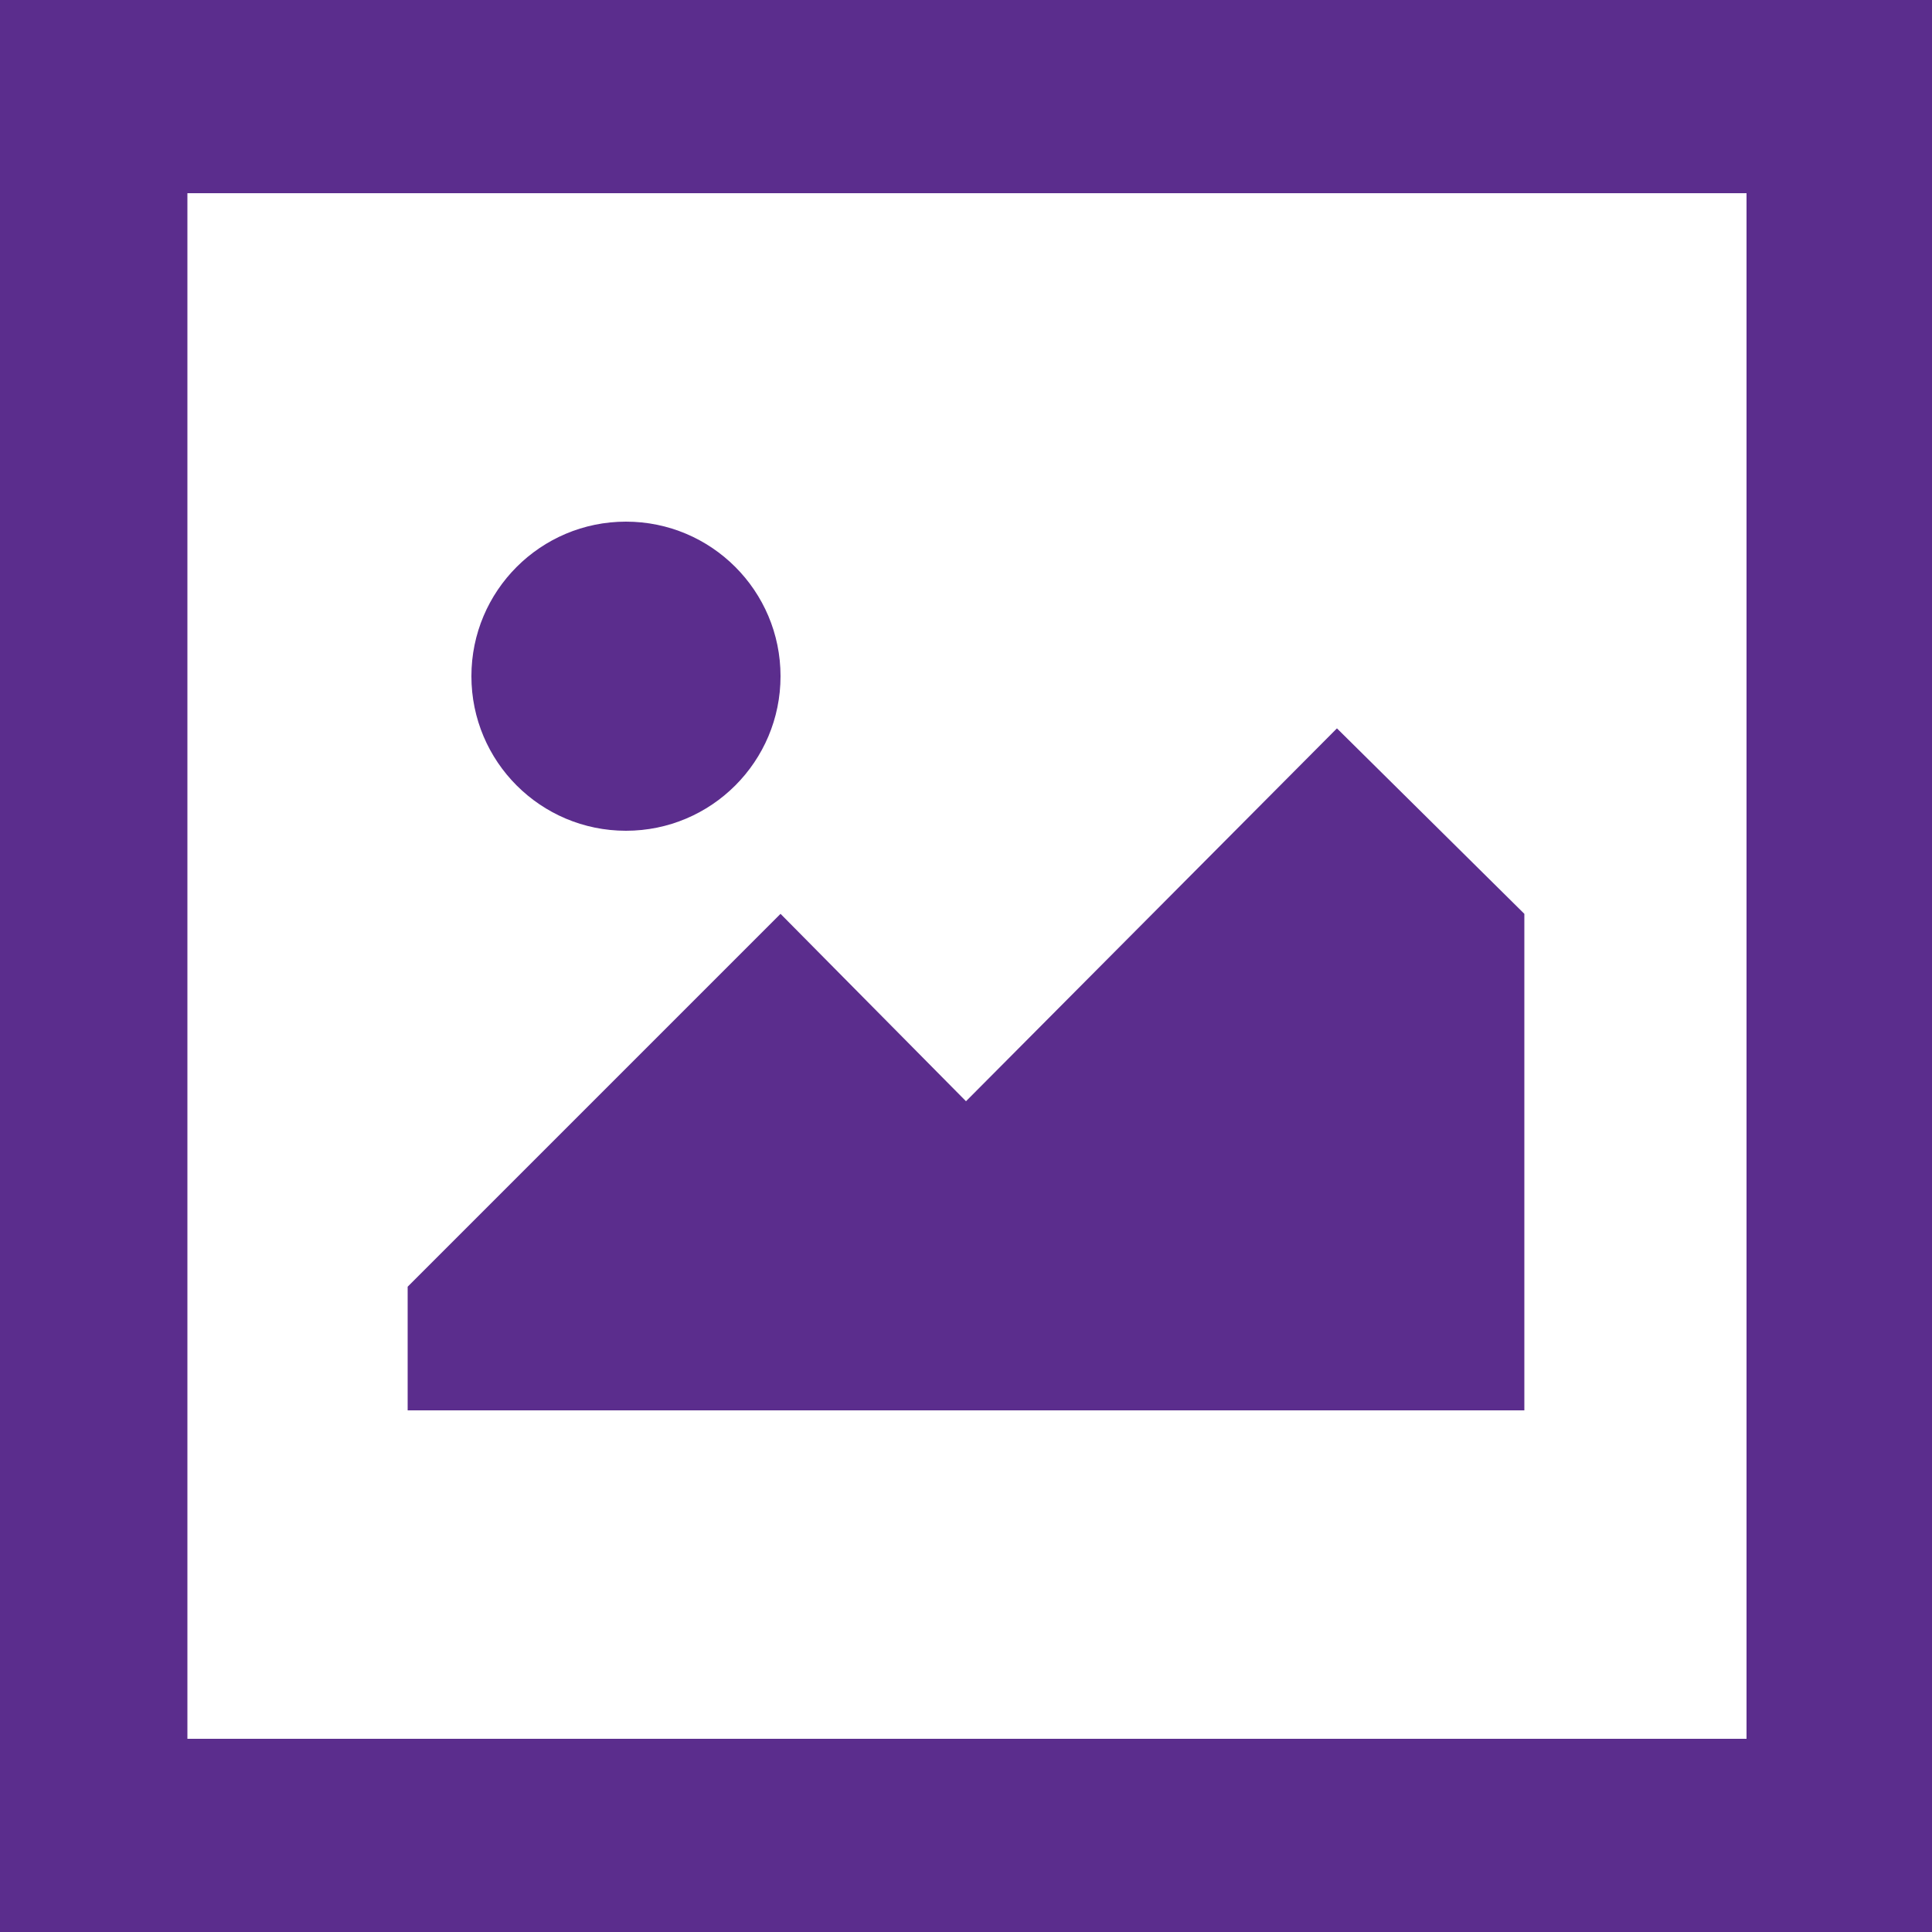
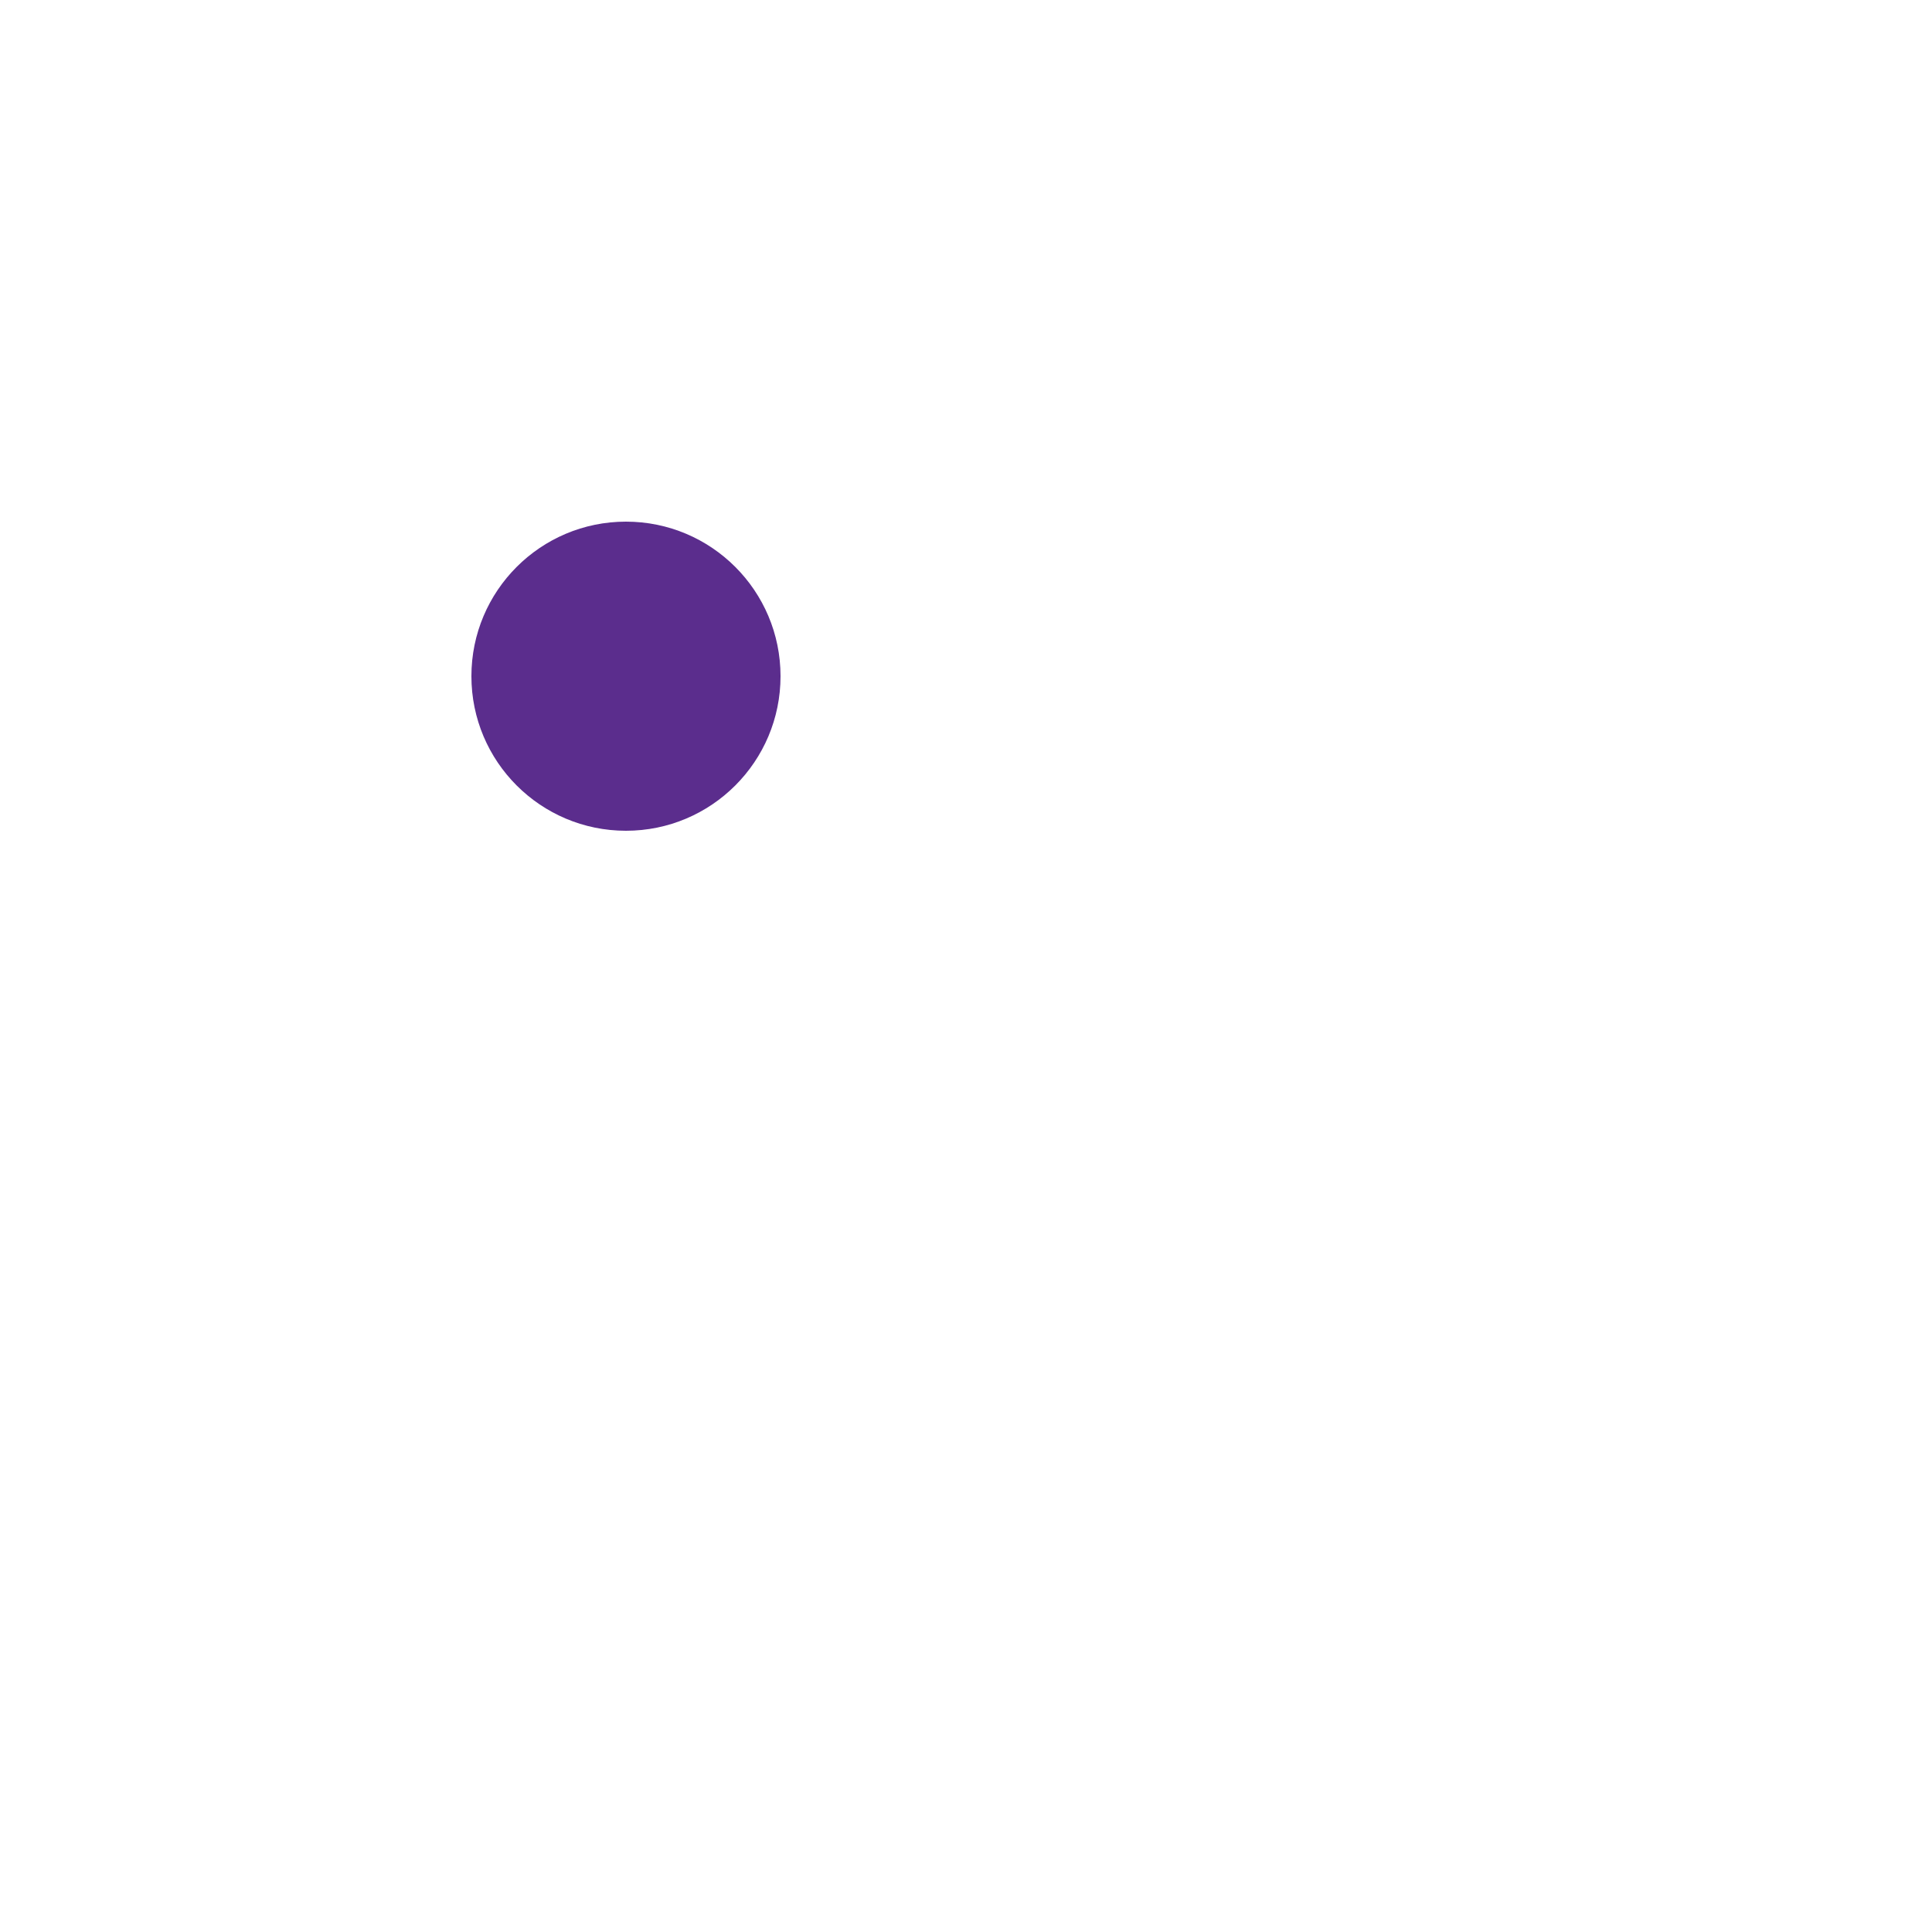
<svg xmlns="http://www.w3.org/2000/svg" viewBox="0 0 100 100">
  <style>.st1{fill:#5b2d8d}</style>
-   <path fill="#fff" d="M0 0h100v100H0z" />
-   <path class="st1" d="M100 100H0V0h100v100zM9.7 90h80.7V10H9.7" />
  <circle class="st1" cx="32.4" cy="35" r="8" />
-   <path class="st1" d="M78.9 47.3l-9.7-9.6L50 57l-9.6-9.7-19.3 19.3V73h57.8z" />
</svg>